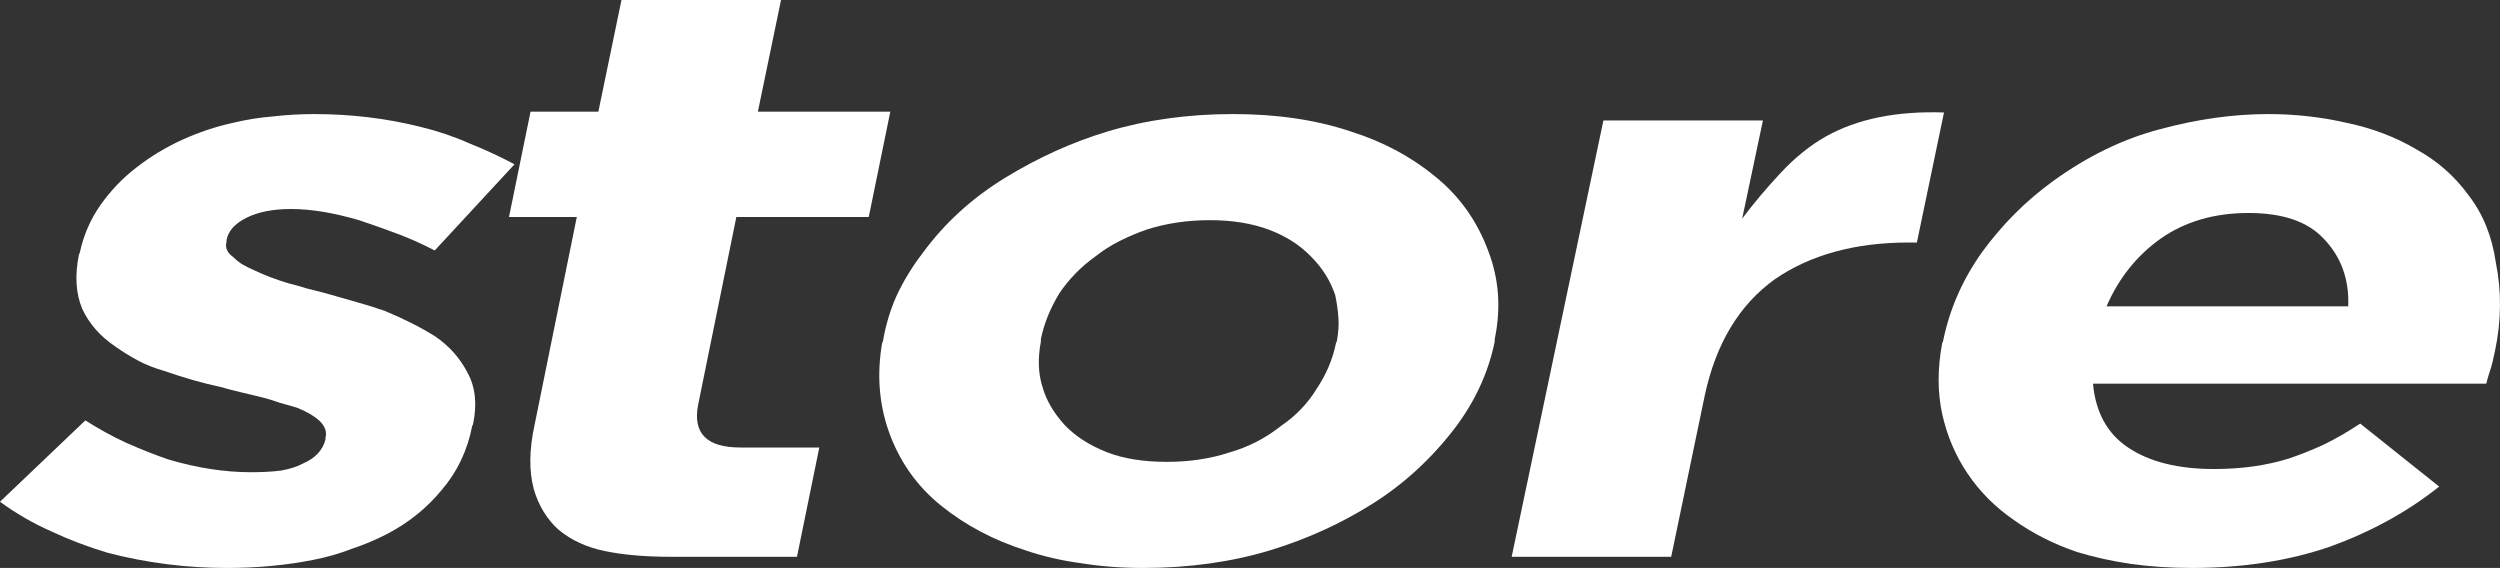
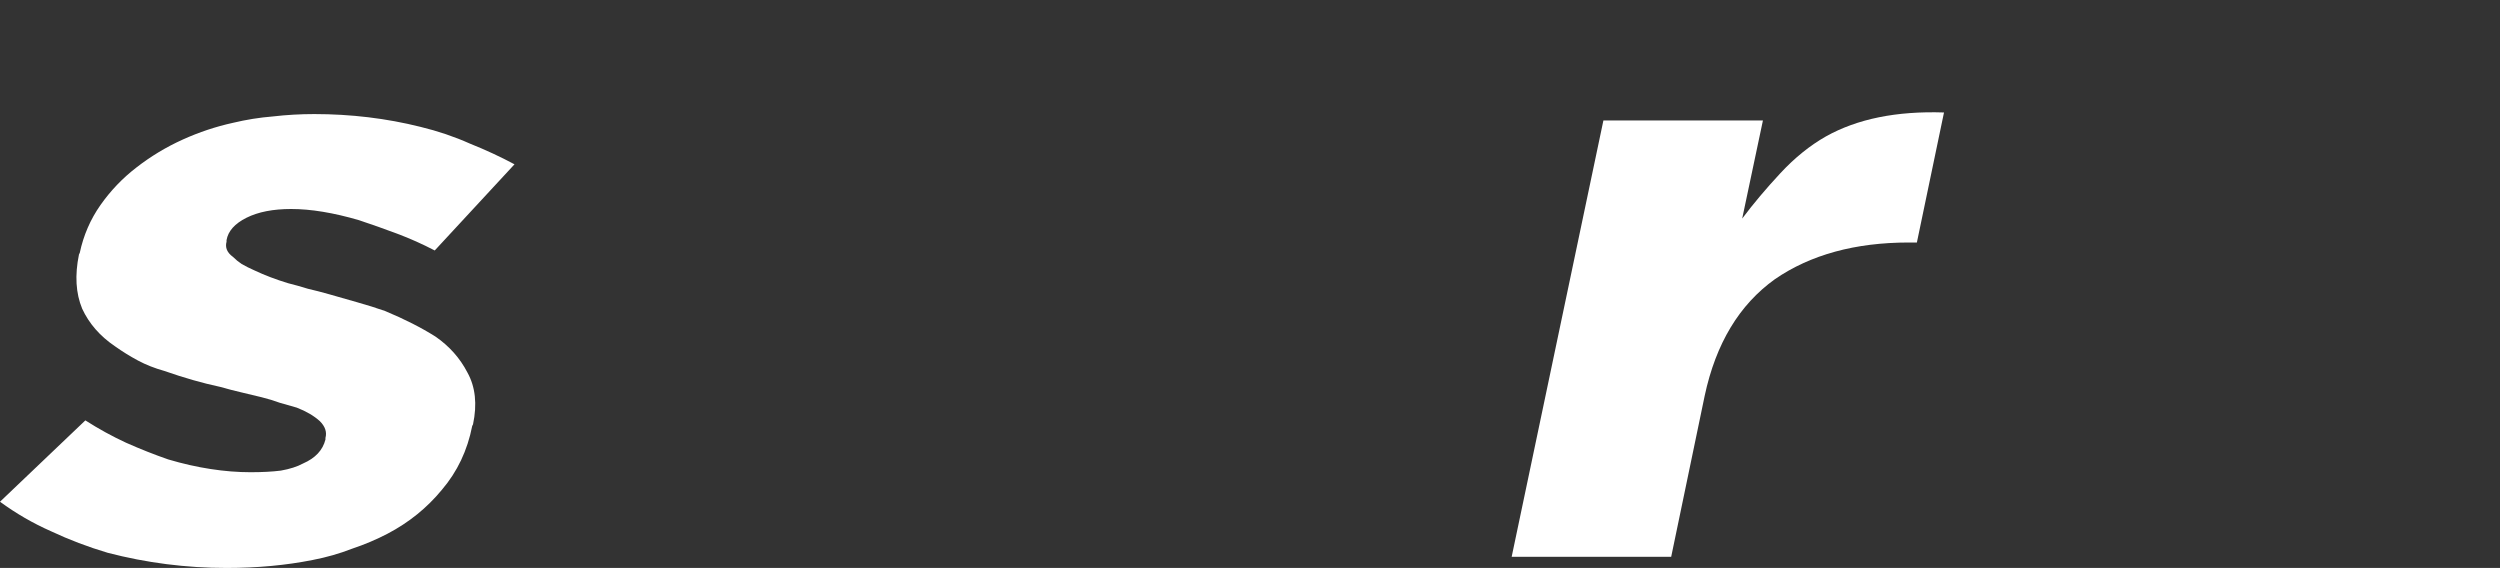
<svg xmlns="http://www.w3.org/2000/svg" width="105px" height="23.854px" viewBox="0 0 105 23.854" version="1.1">
  <rect x="0" y="0" width="105" height="23.854" fill="#333333" stroke="none" />
  <title>store</title>
  <g id="Page-1" stroke="none" stroke-width="1" fill="none" fill-rule="evenodd">
    <g id="store" fill="#FFFFFF" fill-rule="nonzero">
      <path d="M18.56,20.57 C17.935,21.33 17.176,21.944 16.282,22.413 C15.813,22.659 15.311,22.871 14.775,23.05 C14.261,23.251 13.714,23.407 13.133,23.519 C12.016,23.742 10.81,23.854 9.515,23.854 C7.817,23.854 6.153,23.641 4.523,23.217 C3.696,22.971 2.904,22.67 2.144,22.313 C1.385,21.978 0.67,21.564 0,21.073 L3.585,17.656 C4.143,18.013 4.713,18.326 5.293,18.594 C5.896,18.862 6.488,19.096 7.069,19.297 C7.672,19.476 8.264,19.61 8.845,19.699 C9.425,19.789 9.984,19.833 10.52,19.833 C11.011,19.833 11.435,19.811 11.793,19.766 C12.173,19.699 12.485,19.599 12.731,19.465 C13.245,19.241 13.557,18.906 13.669,18.46 L13.669,18.393 C13.736,18.147 13.658,17.913 13.434,17.689 C13.189,17.466 12.865,17.276 12.463,17.12 C12.24,17.053 12.005,16.986 11.759,16.919 C11.514,16.829 11.257,16.751 10.989,16.684 C10.721,16.617 10.442,16.55 10.151,16.483 C9.861,16.416 9.559,16.338 9.247,16.249 C8.51,16.092 7.728,15.869 6.901,15.579 C6.499,15.467 6.131,15.322 5.796,15.143 C5.461,14.964 5.137,14.763 4.824,14.54 C4.199,14.116 3.741,13.591 3.451,12.965 C3.183,12.318 3.138,11.558 3.317,10.687 L3.35,10.62 C3.507,9.883 3.797,9.213 4.221,8.61 C4.646,8.007 5.148,7.482 5.729,7.035 C6.332,6.566 6.98,6.176 7.672,5.863 C8.364,5.55 9.068,5.316 9.783,5.159 C10.341,5.025 10.899,4.936 11.458,4.891 C12.038,4.824 12.619,4.791 13.2,4.791 C14.741,4.791 16.226,4.97 17.656,5.327 C18.393,5.506 19.085,5.74 19.733,6.03 C20.403,6.298 21.028,6.589 21.609,6.901 L18.259,10.52 C17.745,10.252 17.22,10.017 16.684,9.816 C16.148,9.615 15.612,9.425 15.076,9.247 C14.004,8.934 13.055,8.778 12.228,8.778 C11.469,8.778 10.844,8.9 10.352,9.146 C9.861,9.392 9.582,9.704 9.515,10.084 L9.515,10.151 C9.448,10.397 9.537,10.609 9.783,10.788 C9.894,10.899 10.017,11 10.151,11.089 C10.308,11.179 10.486,11.268 10.687,11.357 C11.112,11.558 11.581,11.737 12.094,11.893 C12.362,11.96 12.642,12.038 12.932,12.128 C13.222,12.195 13.524,12.273 13.836,12.362 C14.216,12.474 14.607,12.586 15.009,12.697 C15.411,12.809 15.802,12.932 16.182,13.066 C16.986,13.401 17.689,13.758 18.292,14.138 C18.873,14.54 19.32,15.043 19.632,15.646 C19.967,16.249 20.046,16.974 19.867,17.823 L19.833,17.89 C19.632,18.918 19.208,19.811 18.56,20.57 Z" id="Path" />
-       <path d="M28.179,23.385 C27.107,23.385 26.192,23.306 25.432,23.15 C24.65,22.994 23.992,22.692 23.456,22.246 C22.964,21.799 22.618,21.229 22.417,20.537 C22.216,19.778 22.227,18.884 22.45,17.857 L24.226,9.113 L21.378,9.113 L22.283,4.69 L25.131,4.69 L26.102,0 L32.803,0 L31.831,4.69 L37.393,4.69 L36.488,9.113 L30.927,9.113 L29.318,17.019 C29.095,18.203 29.687,18.795 31.094,18.795 L34.411,18.795 L33.473,23.385 L28.179,23.385 Z" id="Path" />
-       <path d="M61.071,18.024 C60.088,19.297 58.938,20.347 57.62,21.173 C56.302,22 54.873,22.648 53.332,23.117 C51.701,23.608 49.926,23.854 48.005,23.854 C47.089,23.854 46.218,23.787 45.392,23.653 C44.565,23.541 43.795,23.362 43.08,23.117 C41.74,22.692 40.556,22.067 39.529,21.24 C38.502,20.414 37.765,19.364 37.318,18.091 C36.916,16.93 36.826,15.701 37.05,14.406 L37.083,14.339 C37.195,13.669 37.385,13.032 37.653,12.429 C37.943,11.804 38.312,11.201 38.758,10.62 C39.674,9.369 40.824,8.32 42.209,7.471 C43.594,6.622 45.023,5.975 46.497,5.528 C48.128,5.037 49.892,4.791 51.791,4.791 C53.645,4.791 55.297,5.037 56.749,5.528 C58.089,5.952 59.262,6.578 60.267,7.404 C61.294,8.23 62.042,9.28 62.511,10.553 C62.958,11.715 63.047,12.943 62.779,14.238 L62.779,14.339 C62.511,15.657 61.942,16.885 61.071,18.024 Z M56.146,14.339 C56.213,13.982 56.235,13.647 56.213,13.334 C56.191,13.021 56.146,12.709 56.079,12.396 C55.878,11.793 55.543,11.257 55.074,10.788 C54.605,10.296 54.013,9.917 53.298,9.649 C52.584,9.381 51.757,9.247 50.819,9.247 C49.859,9.247 48.965,9.381 48.139,9.649 C47.759,9.783 47.391,9.939 47.033,10.118 C46.676,10.296 46.341,10.509 46.028,10.754 C45.403,11.201 44.889,11.726 44.487,12.329 C44.108,12.954 43.851,13.591 43.717,14.238 L43.717,14.339 C43.583,15.054 43.605,15.69 43.784,16.249 C43.94,16.807 44.253,17.343 44.722,17.857 C45.169,18.326 45.76,18.705 46.497,18.996 C47.19,19.264 48.027,19.398 49.01,19.398 C49.97,19.398 50.853,19.264 51.657,18.996 C52.439,18.772 53.153,18.404 53.801,17.89 C54.426,17.466 54.929,16.941 55.308,16.316 C55.71,15.713 55.978,15.076 56.112,14.406 L56.146,14.339 Z" id="Shape" />
      <path d="M80.174,10.185 C77.918,10.185 76.042,10.698 74.546,11.726 C73.05,12.798 72.067,14.428 71.598,16.617 L70.19,23.385 L63.49,23.385 L67.343,5.059 L74.043,5.059 L73.172,9.18 C73.641,8.554 74.177,7.918 74.78,7.27 C75.383,6.622 76.02,6.109 76.69,5.729 C78.008,4.992 79.661,4.657 81.648,4.724 L80.509,10.185 L80.174,10.185 Z" id="Path" />
-       <path d="M104.422,16.115 L87.905,16.115 C88.017,17.321 88.508,18.214 89.379,18.795 C90.273,19.398 91.479,19.699 92.997,19.699 C94.137,19.699 95.175,19.554 96.113,19.264 C96.582,19.107 97.062,18.918 97.554,18.694 C98.067,18.449 98.592,18.147 99.128,17.79 L102.445,20.436 C101.127,21.486 99.608,22.324 97.889,22.949 C96.147,23.552 94.204,23.854 92.059,23.854 C91.166,23.854 90.317,23.798 89.513,23.686 C88.732,23.574 87.972,23.407 87.235,23.184 C86.252,22.849 85.37,22.402 84.588,21.844 C83.807,21.307 83.159,20.66 82.645,19.9 C82.132,19.141 81.774,18.303 81.573,17.388 C81.372,16.472 81.372,15.478 81.573,14.406 L81.607,14.339 C81.875,12.999 82.422,11.748 83.248,10.587 C84.097,9.425 85.091,8.431 86.23,7.605 C87.682,6.555 89.178,5.829 90.719,5.427 C92.283,5.003 93.802,4.791 95.276,4.791 C96.393,4.791 97.487,4.914 98.559,5.159 C99.631,5.383 100.602,5.751 101.474,6.265 C102.367,6.756 103.104,7.404 103.685,8.208 C104.288,8.99 104.667,9.928 104.824,11.022 C105.069,12.228 105.058,13.468 104.79,14.741 C104.723,15.076 104.656,15.344 104.589,15.545 C104.522,15.746 104.466,15.936 104.422,16.115 Z M97.587,10.017 C96.917,9.302 95.868,8.945 94.438,8.945 C93.009,8.945 91.78,9.302 90.753,10.017 C89.748,10.732 88.988,11.681 88.475,12.865 L98.626,12.865 C98.67,11.726 98.324,10.777 97.587,10.017 Z" id="Shape" />
    </g>
  </g>
</svg>